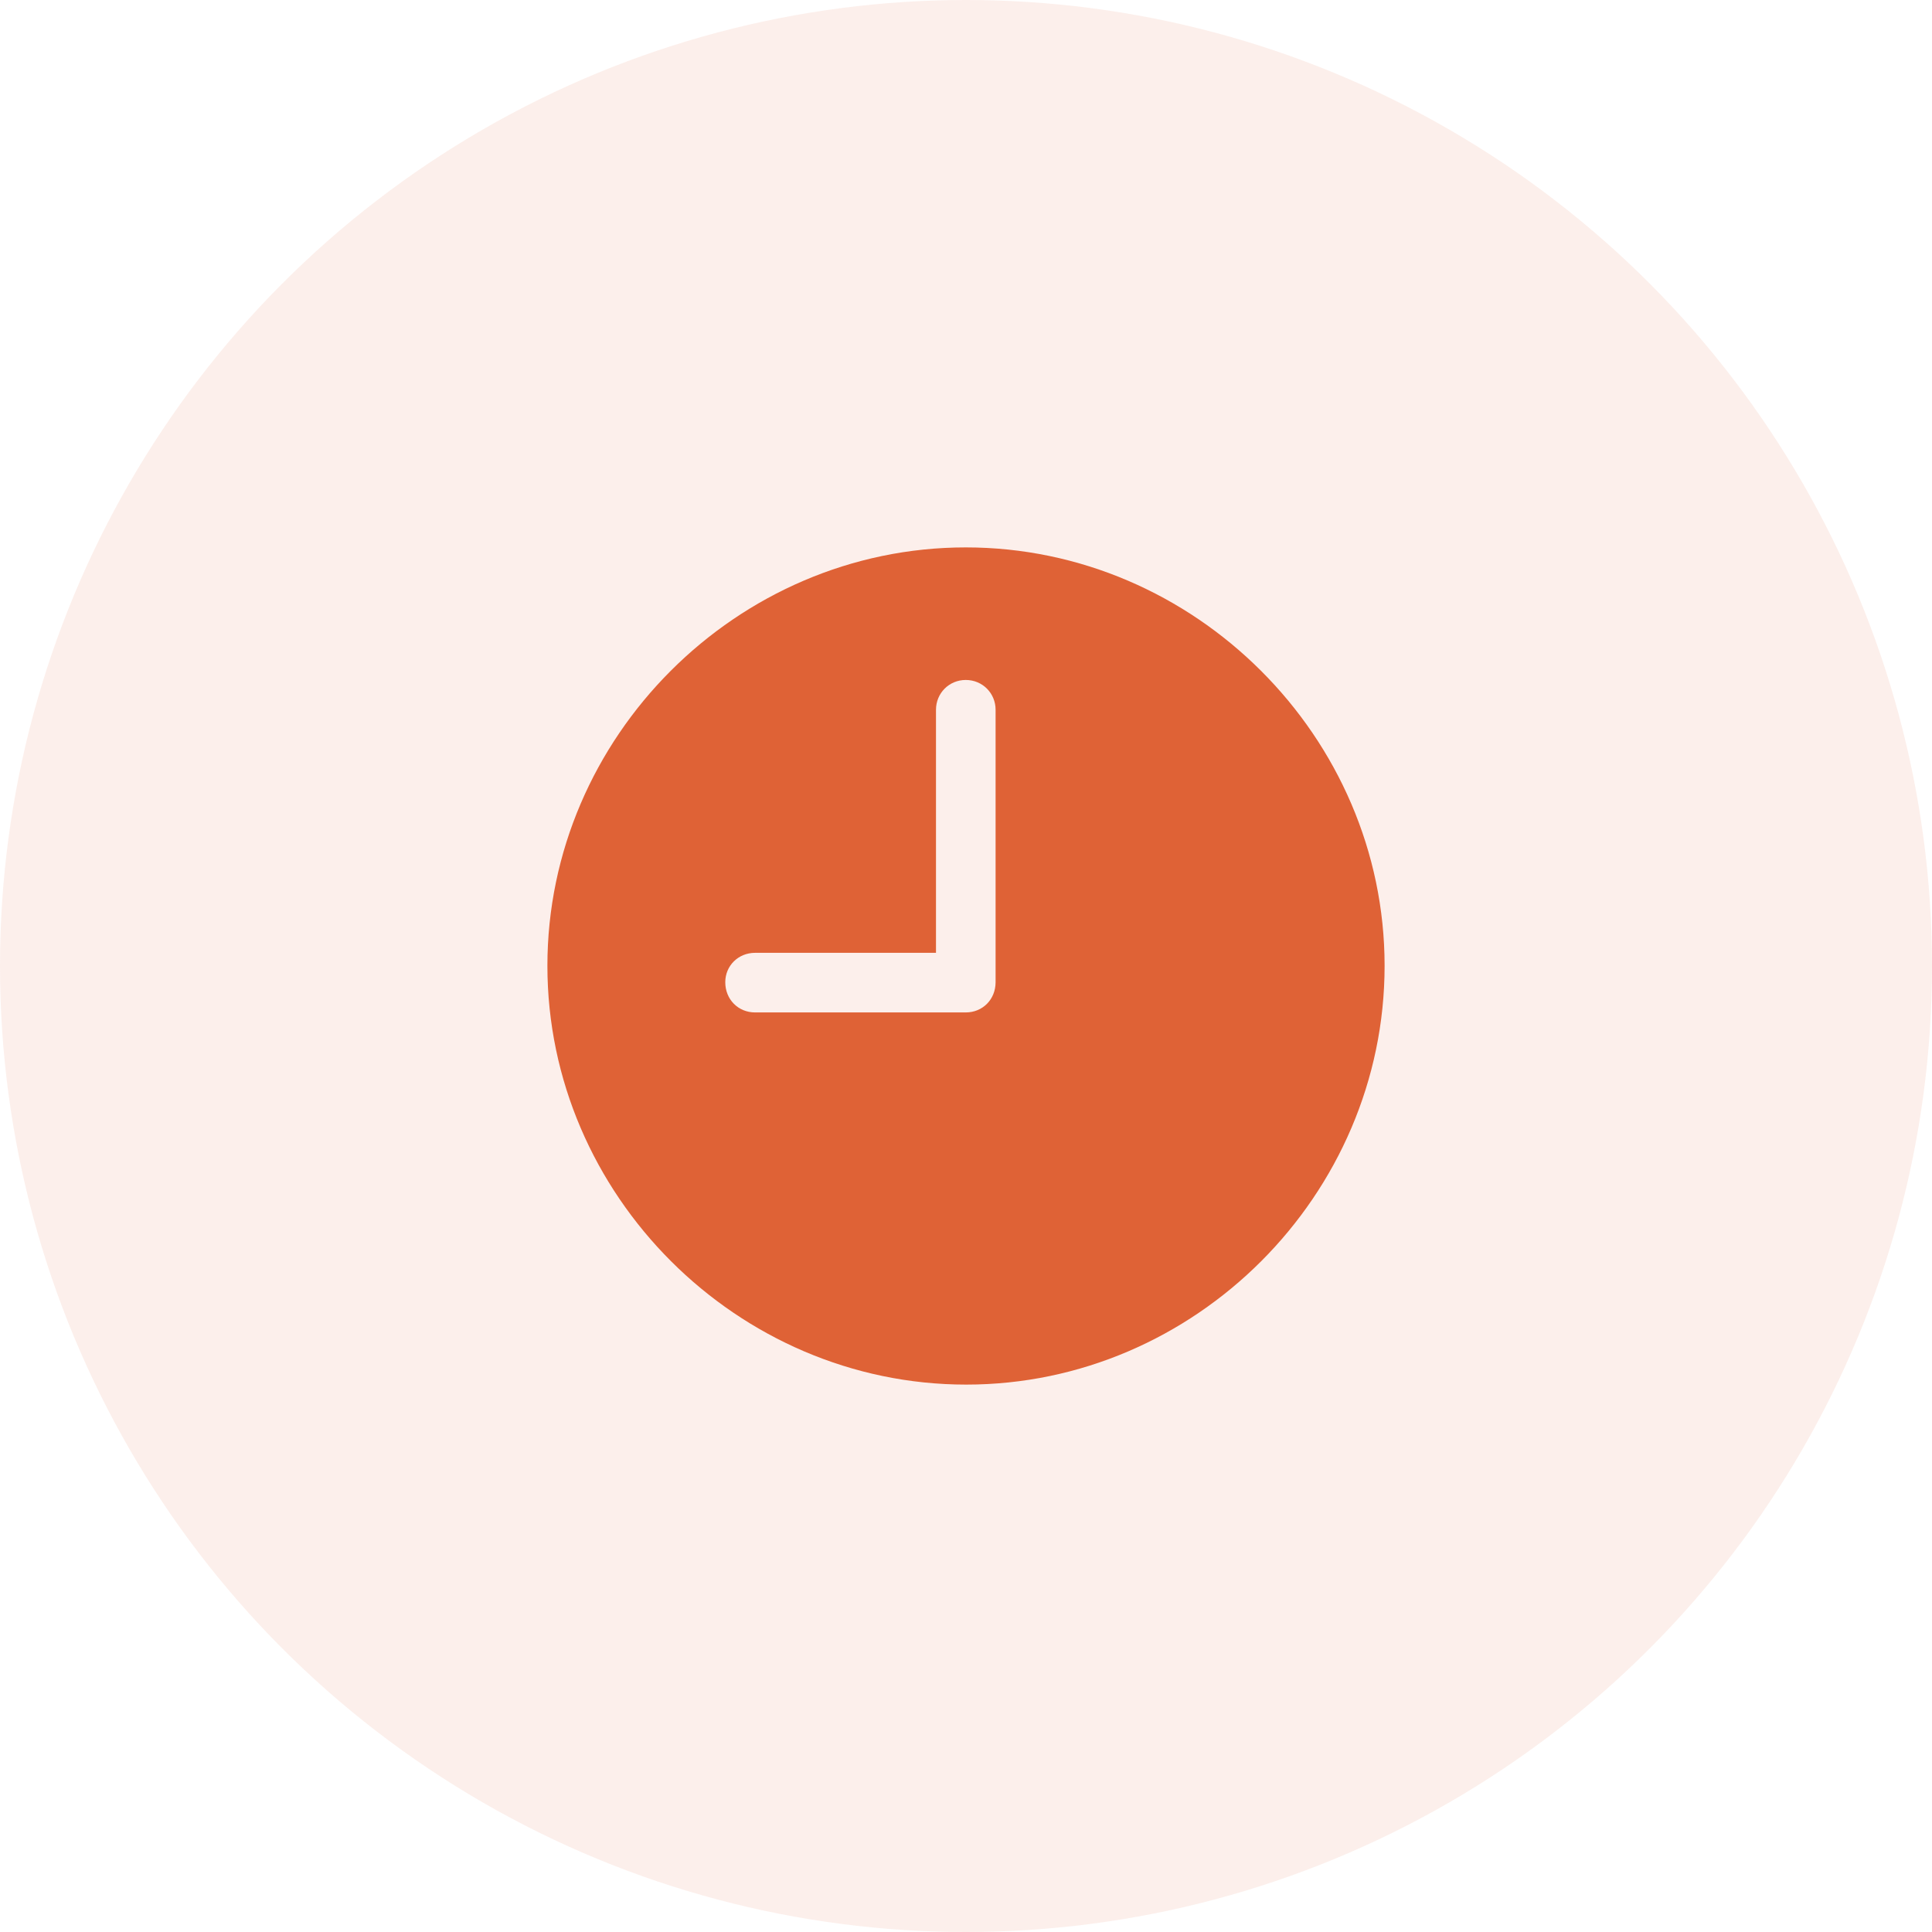
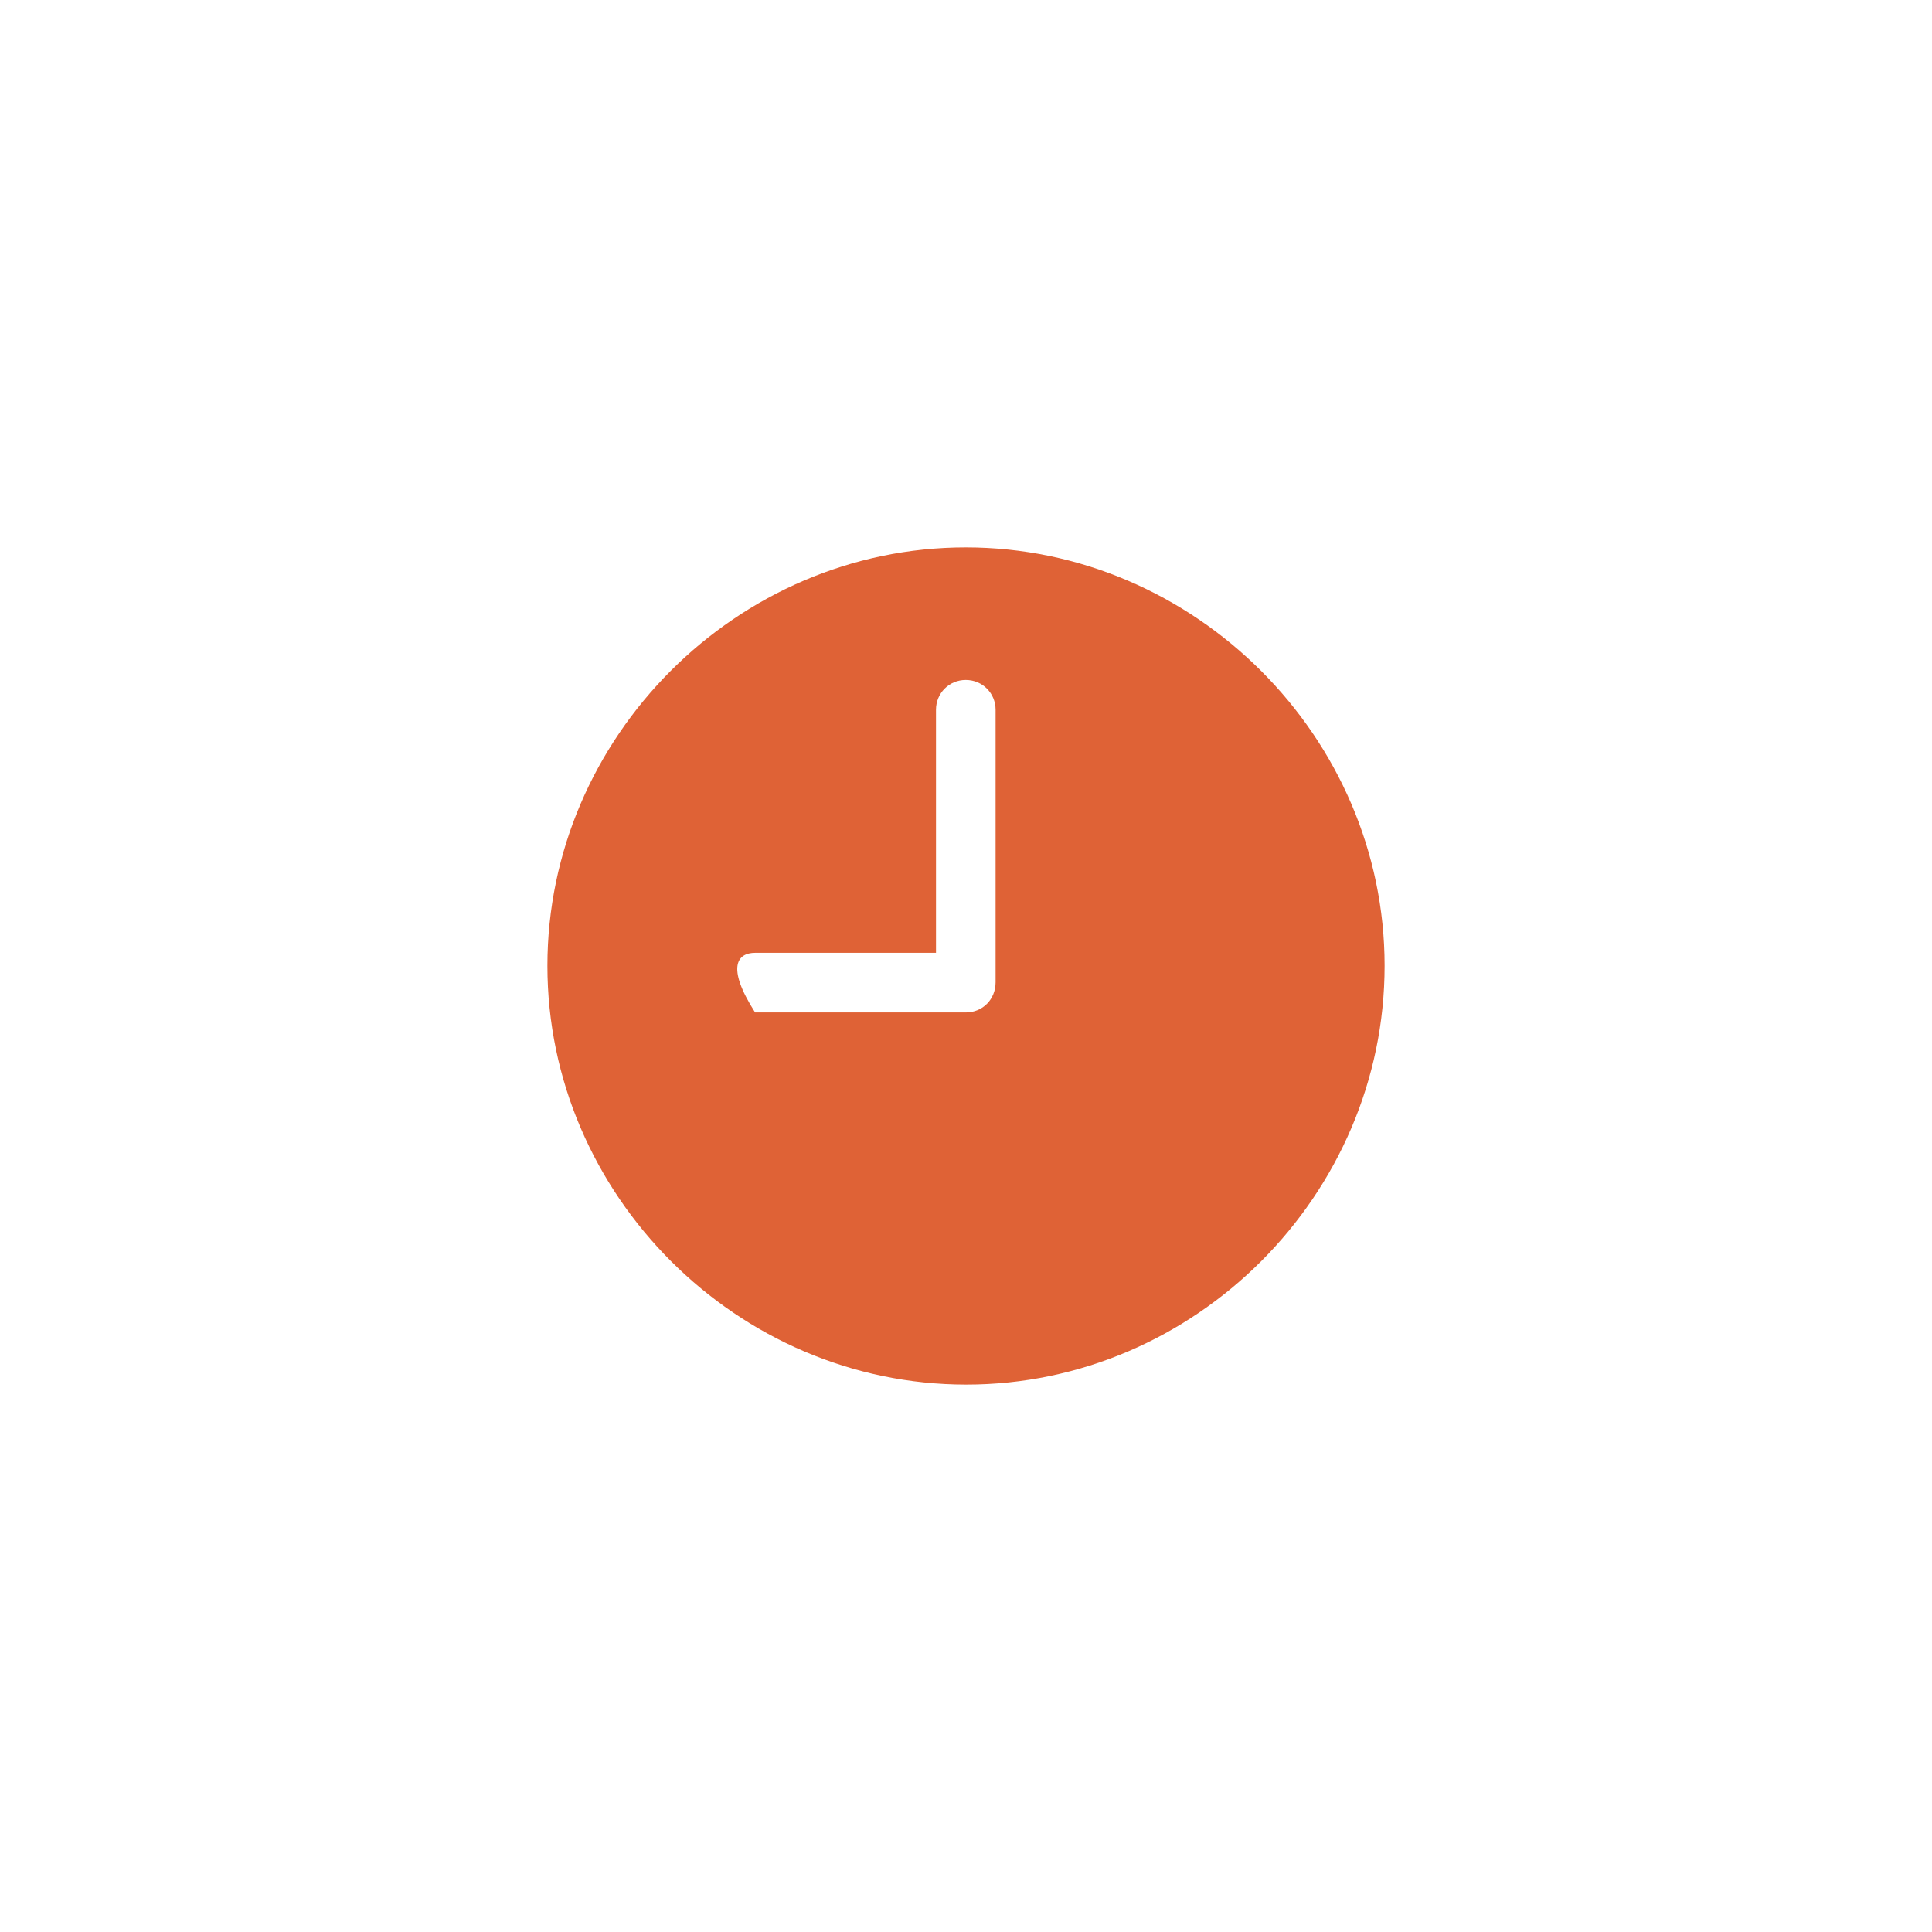
<svg xmlns="http://www.w3.org/2000/svg" width="60" height="60" viewBox="0 0 60 60" fill="none">
-   <circle opacity="0.1" cx="30" cy="30" r="30" fill="#DF6236" />
-   <path d="M30.007 43C37.114 43 43 37.114 43 29.993C43 22.887 37.1 17 29.993 17C22.887 17 17 22.887 17 29.993C17 37.114 22.9 43 30.007 43ZM23.45 31.442C22.927 31.442 22.524 31.039 22.524 30.503C22.524 29.993 22.927 29.591 23.45 29.591H29.068V22.042C29.068 21.532 29.47 21.117 29.993 21.117C30.516 21.117 30.919 21.532 30.919 22.042V30.503C30.919 31.039 30.516 31.442 29.993 31.442H23.45Z" fill="#DF6236" />
+   <path d="M30.007 43C37.114 43 43 37.114 43 29.993C43 22.887 37.1 17 29.993 17C22.887 17 17 22.887 17 29.993C17 37.114 22.9 43 30.007 43ZM23.45 31.442C22.524 29.993 22.927 29.591 23.45 29.591H29.068V22.042C29.068 21.532 29.47 21.117 29.993 21.117C30.516 21.117 30.919 21.532 30.919 22.042V30.503C30.919 31.039 30.516 31.442 29.993 31.442H23.45Z" fill="#DF6236" />
</svg>